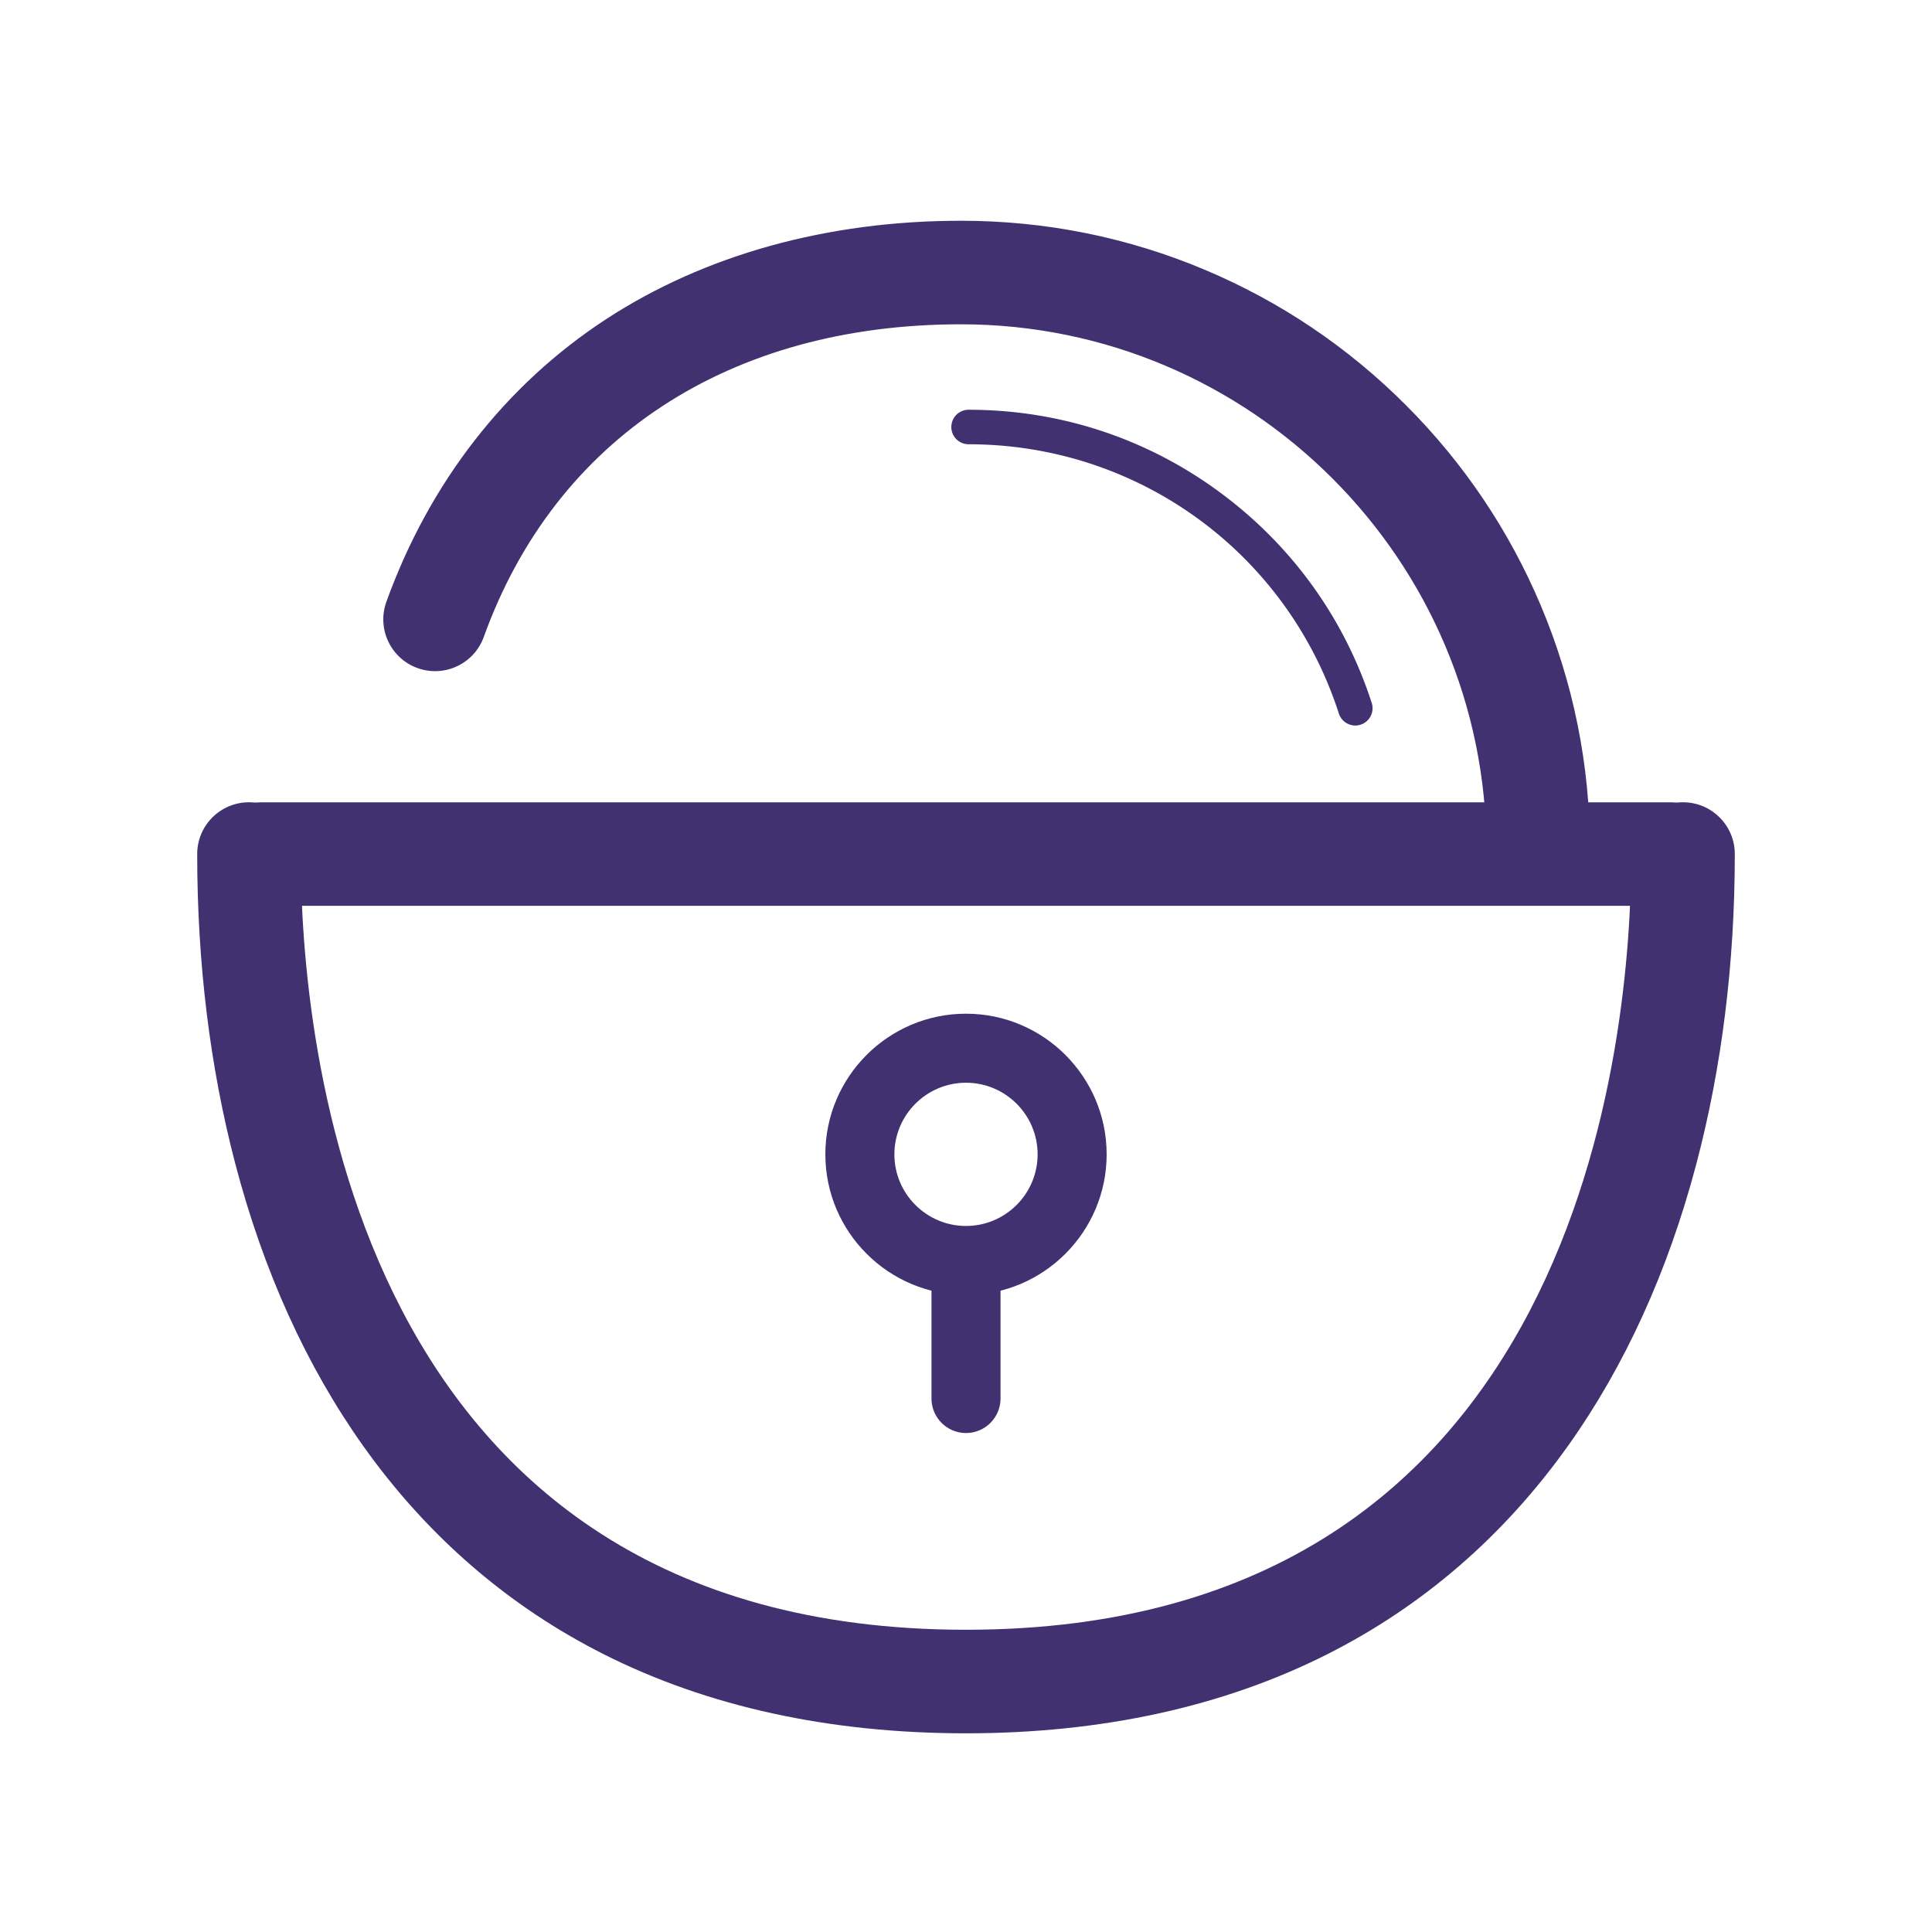
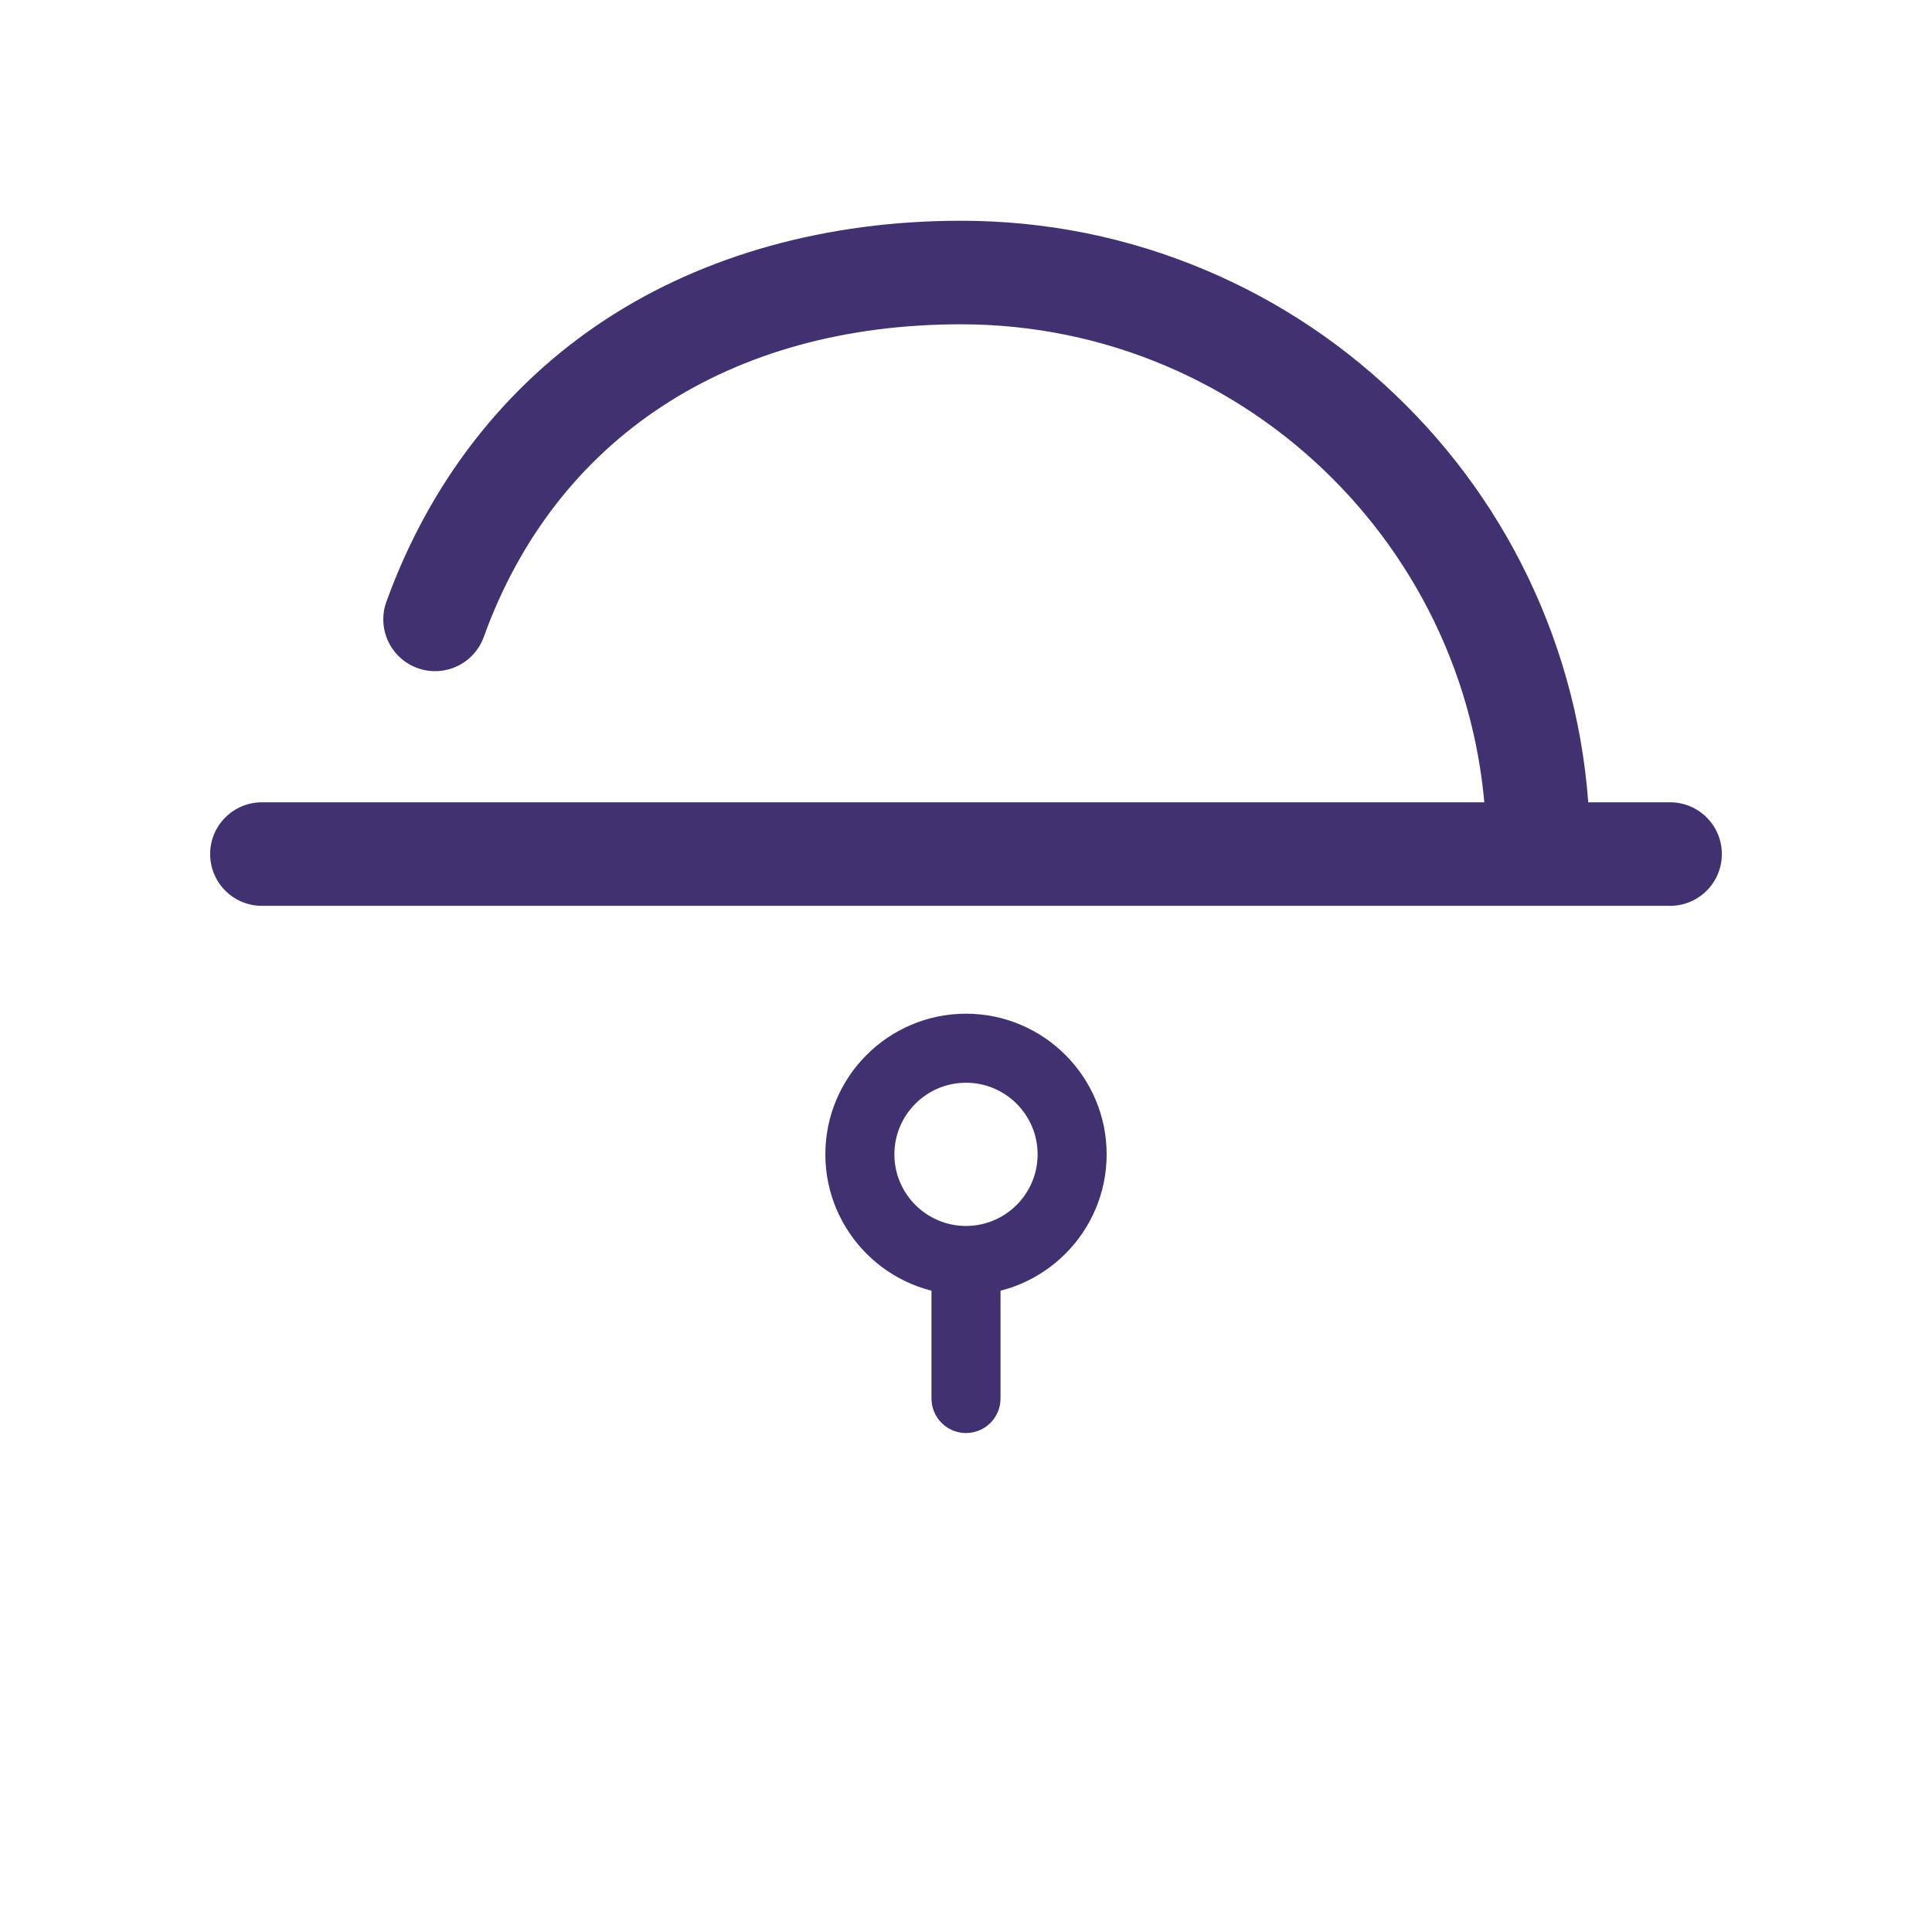
<svg xmlns="http://www.w3.org/2000/svg" t="1710207751481" class="icon" viewBox="0 0 1024 1024" version="1.1" p-id="19969" width="200" height="200">
-   <path d="M512 918.689c-72.282 0-136.913-14.114-192.097-41.953-50.597-25.523-93.415-62.588-127.265-110.161-30.153-42.376-53.019-92.805-67.961-149.884-13.375-51.087-20.157-106.274-20.157-164.025 0-15.155 12.286-27.441 27.441-27.441s27.441 12.286 27.441 27.441c0 96.45 25.427 411.141 352.598 411.141 327.172 0 352.599-314.691 352.599-411.141 0-15.155 12.286-27.441 27.44-27.441 15.155 0 27.441 12.286 27.441 27.441 0 57.683-6.843 112.884-20.338 164.072-15.038 57.036-38.002 107.457-68.252 149.863-33.918 47.548-76.744 84.602-127.292 110.13-55.126 27.842-119.59 41.958-191.598 41.958z" p-id="19970" fill="#423171" />
  <path d="M885.179 480.115H138.821c-15.155 0-27.441-12.286-27.441-27.441s12.286-27.44 27.441-27.44h746.357c15.155 0 27.44 12.286 27.44 27.44s-12.284 27.441-27.439 27.441zM512 686.371c-41.104 0-74.545-33.44-74.545-74.544s33.44-74.545 74.545-74.545 74.544 33.44 74.544 74.545c0 41.104-33.44 74.544-74.544 74.544z m0-112.501c-20.929 0-37.957 17.027-37.957 37.957 0 20.929 17.027 37.956 37.957 37.956s37.957-17.027 37.957-37.956c0-20.93-17.027-37.957-37.957-37.957z" p-id="19971" fill="#423171" />
  <path d="M512 759.537c-10.104 0-18.294-8.19-18.294-18.294v-63.105c0-10.104 8.19-18.295 18.294-18.295s18.294 8.19 18.294 18.295v63.105c0 10.104-8.19 18.294-18.294 18.294zM815.29 477.837c-15.155 0-27.441-12.286-27.441-27.441 0-153.571-124.939-278.51-278.51-278.51-122.753 0-214.941 60.397-252.925 165.706-5.142 14.257-20.867 21.646-35.123 16.503-14.257-5.142-21.645-20.867-16.503-35.124 22.763-63.108 63.02-114.902 116.421-149.783 52.265-34.139 117.319-52.184 188.129-52.184 44.997 0 88.66 8.819 129.78 26.211 39.704 16.792 75.354 40.828 105.964 71.437s54.645 66.261 71.438 105.964c17.393 41.12 26.211 84.784 26.211 129.779-0.001 15.157-12.287 27.442-27.441 27.442z" p-id="19972" fill="#423171" />
-   <path d="M718.335 384.534a9.153 9.153 0 0 1-8.702-6.336c-27.597-85.369-106.471-142.727-196.266-142.727a9.146 9.146 0 1 1 0-18.293c48.425 0 94.543 15.176 133.365 43.885 38.052 28.139 65.821 66.698 80.308 111.508a9.147 9.147 0 0 1-8.705 11.963z" p-id="19973" fill="#423171" />
</svg>